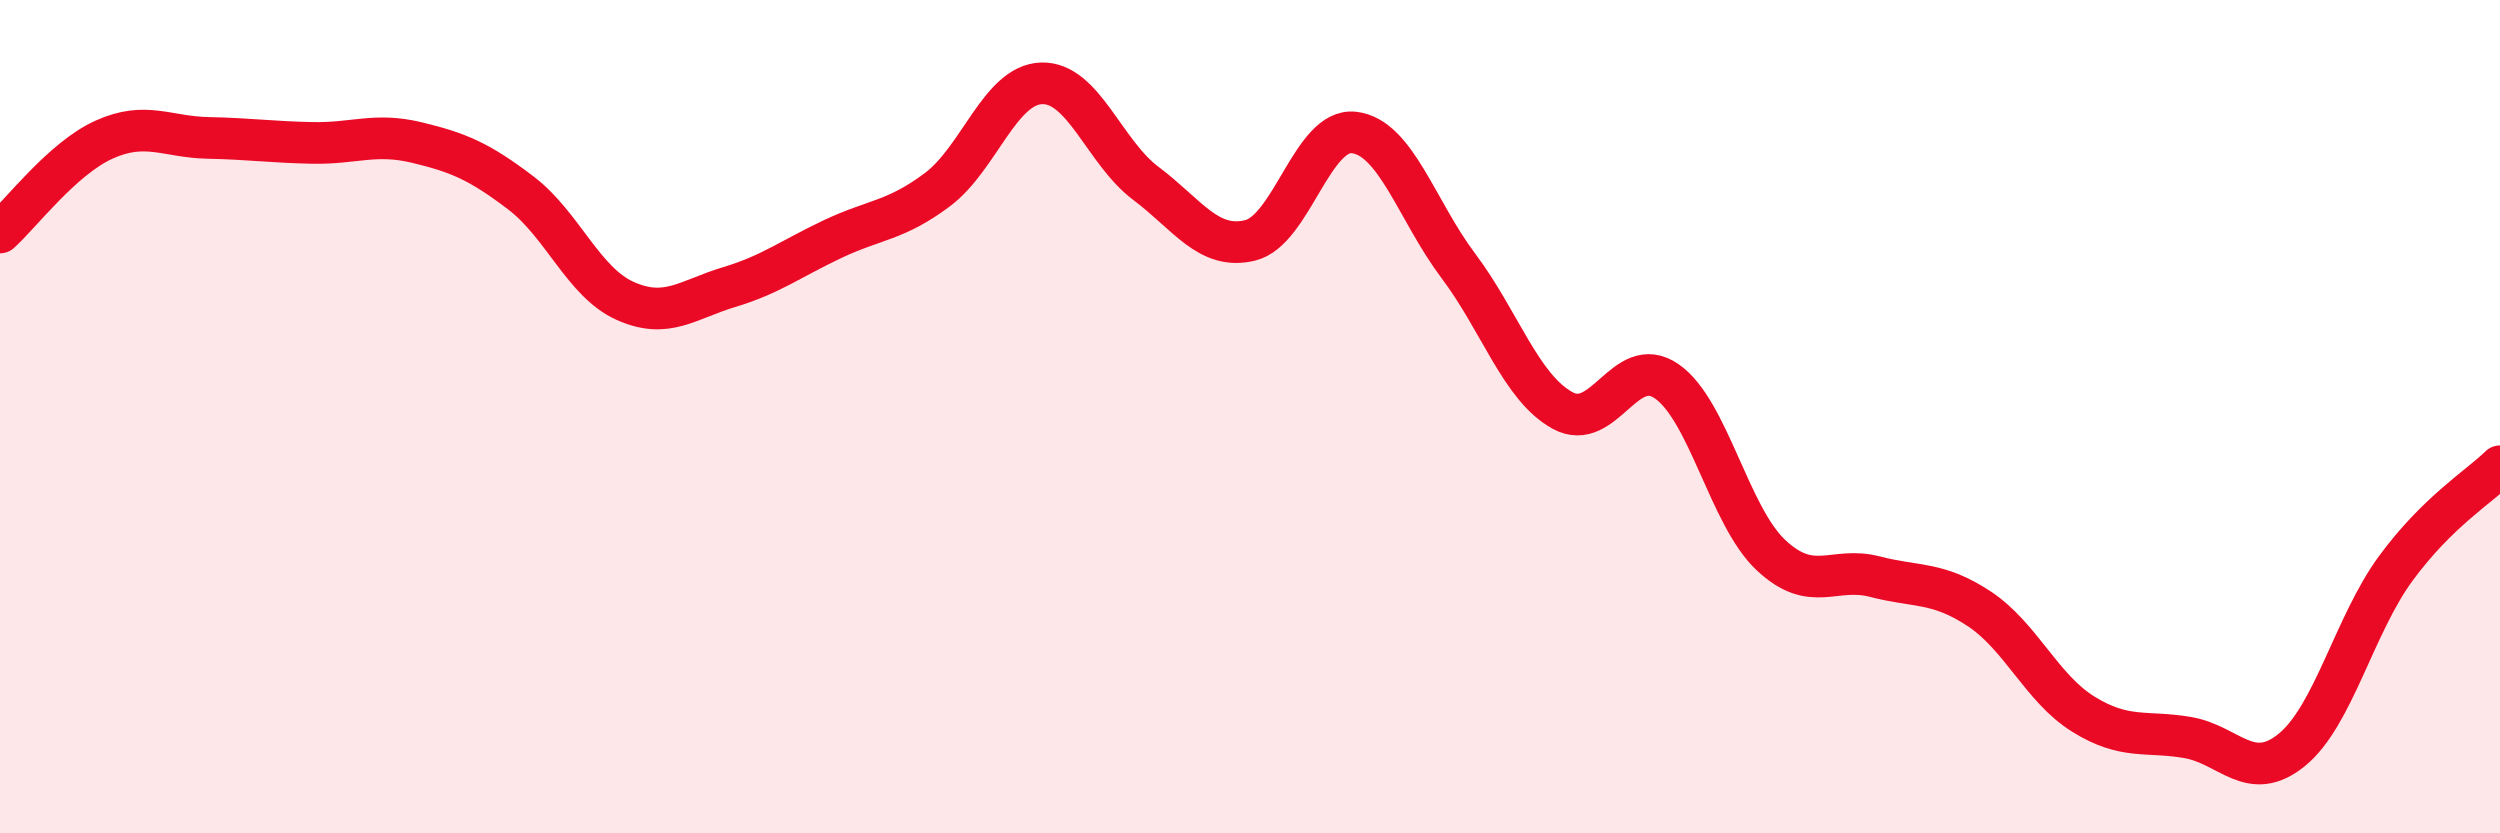
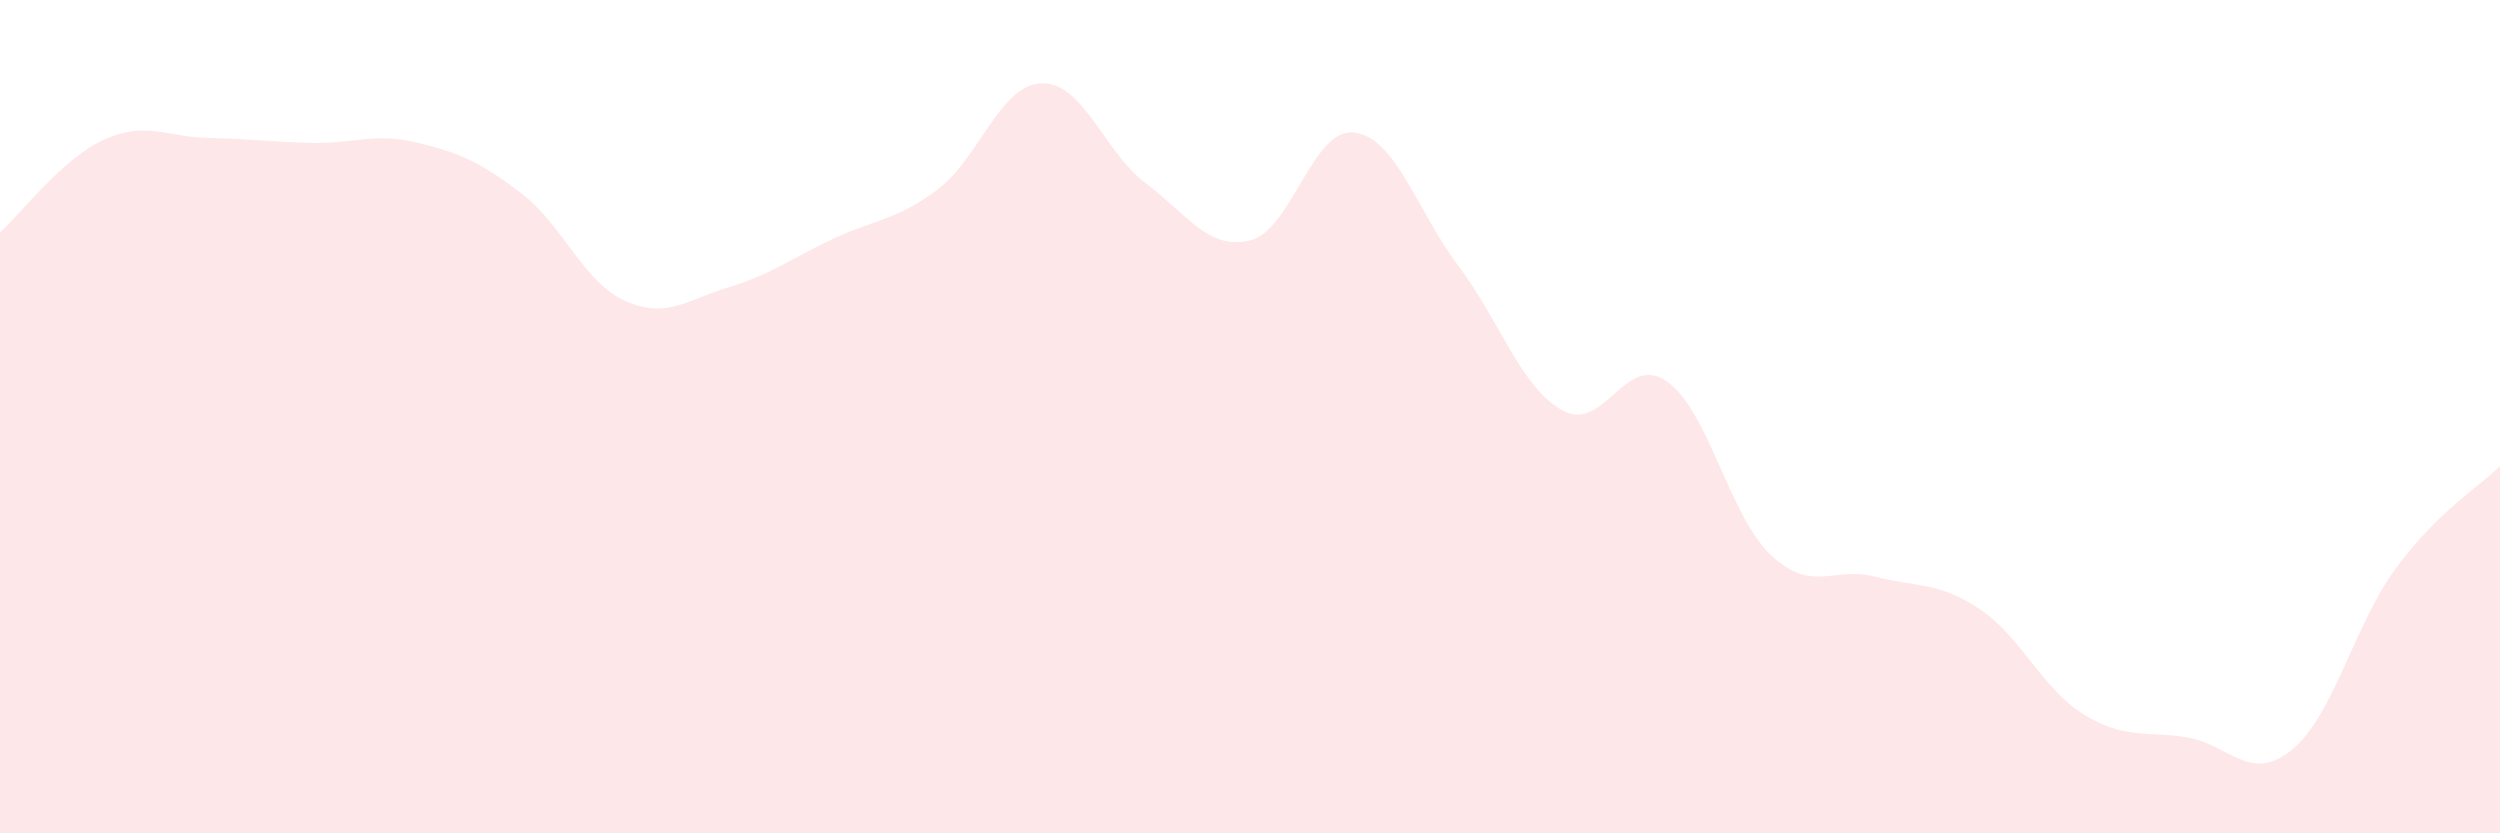
<svg xmlns="http://www.w3.org/2000/svg" width="60" height="20" viewBox="0 0 60 20">
  <path d="M 0,5.58 C 0.5,5.13 1.5,3.8 2.5,3.35 C 3.5,2.9 4,3.29 5,3.31 C 6,3.33 6.5,3.41 7.5,3.43 C 8.5,3.45 9,3.18 10,3.42 C 11,3.66 11.5,3.87 12.5,4.63 C 13.5,5.39 14,6.77 15,7.22 C 16,7.67 16.5,7.19 17.5,6.89 C 18.5,6.59 19,6.2 20,5.73 C 21,5.26 21.5,5.3 22.5,4.55 C 23.5,3.8 24,2.03 25,2 C 26,1.97 26.5,3.65 27.5,4.4 C 28.5,5.15 29,6.01 30,5.77 C 31,5.53 31.5,3.06 32.5,3.18 C 33.5,3.3 34,5.05 35,6.38 C 36,7.71 36.5,9.3 37.5,9.85 C 38.5,10.4 39,8.46 40,9.15 C 41,9.84 41.5,12.38 42.5,13.32 C 43.5,14.26 44,13.58 45,13.84 C 46,14.1 46.5,13.95 47.5,14.61 C 48.5,15.27 49,16.52 50,17.14 C 51,17.76 51.5,17.53 52.5,17.7 C 53.5,17.87 54,18.81 55,18 C 56,17.19 56.5,15 57.5,13.64 C 58.5,12.28 59.5,11.68 60,11.19L60 20L0 20Z" fill="#EB0A25" opacity="0.1" stroke-linecap="round" stroke-linejoin="round" />
-   <path d="M 0,5.58 C 0.5,5.13 1.5,3.8 2.5,3.35 C 3.5,2.9 4,3.29 5,3.31 C 6,3.33 6.5,3.41 7.5,3.43 C 8.5,3.45 9,3.18 10,3.42 C 11,3.66 11.5,3.87 12.5,4.63 C 13.5,5.39 14,6.77 15,7.22 C 16,7.67 16.5,7.19 17.5,6.89 C 18.5,6.59 19,6.2 20,5.73 C 21,5.26 21.5,5.3 22.5,4.55 C 23.5,3.8 24,2.03 25,2 C 26,1.97 26.5,3.65 27.5,4.4 C 28.5,5.15 29,6.01 30,5.77 C 31,5.53 31.5,3.06 32.5,3.18 C 33.5,3.3 34,5.05 35,6.38 C 36,7.71 36.5,9.3 37.5,9.85 C 38.5,10.4 39,8.46 40,9.15 C 41,9.84 41.5,12.38 42.5,13.32 C 43.5,14.26 44,13.58 45,13.84 C 46,14.1 46.5,13.95 47.5,14.61 C 48.5,15.27 49,16.52 50,17.14 C 51,17.76 51.5,17.53 52.5,17.7 C 53.5,17.87 54,18.81 55,18 C 56,17.19 56.5,15 57.5,13.64 C 58.5,12.28 59.5,11.68 60,11.19" stroke="#EB0A25" stroke-width="1" fill="none" stroke-linecap="round" stroke-linejoin="round" />
</svg>